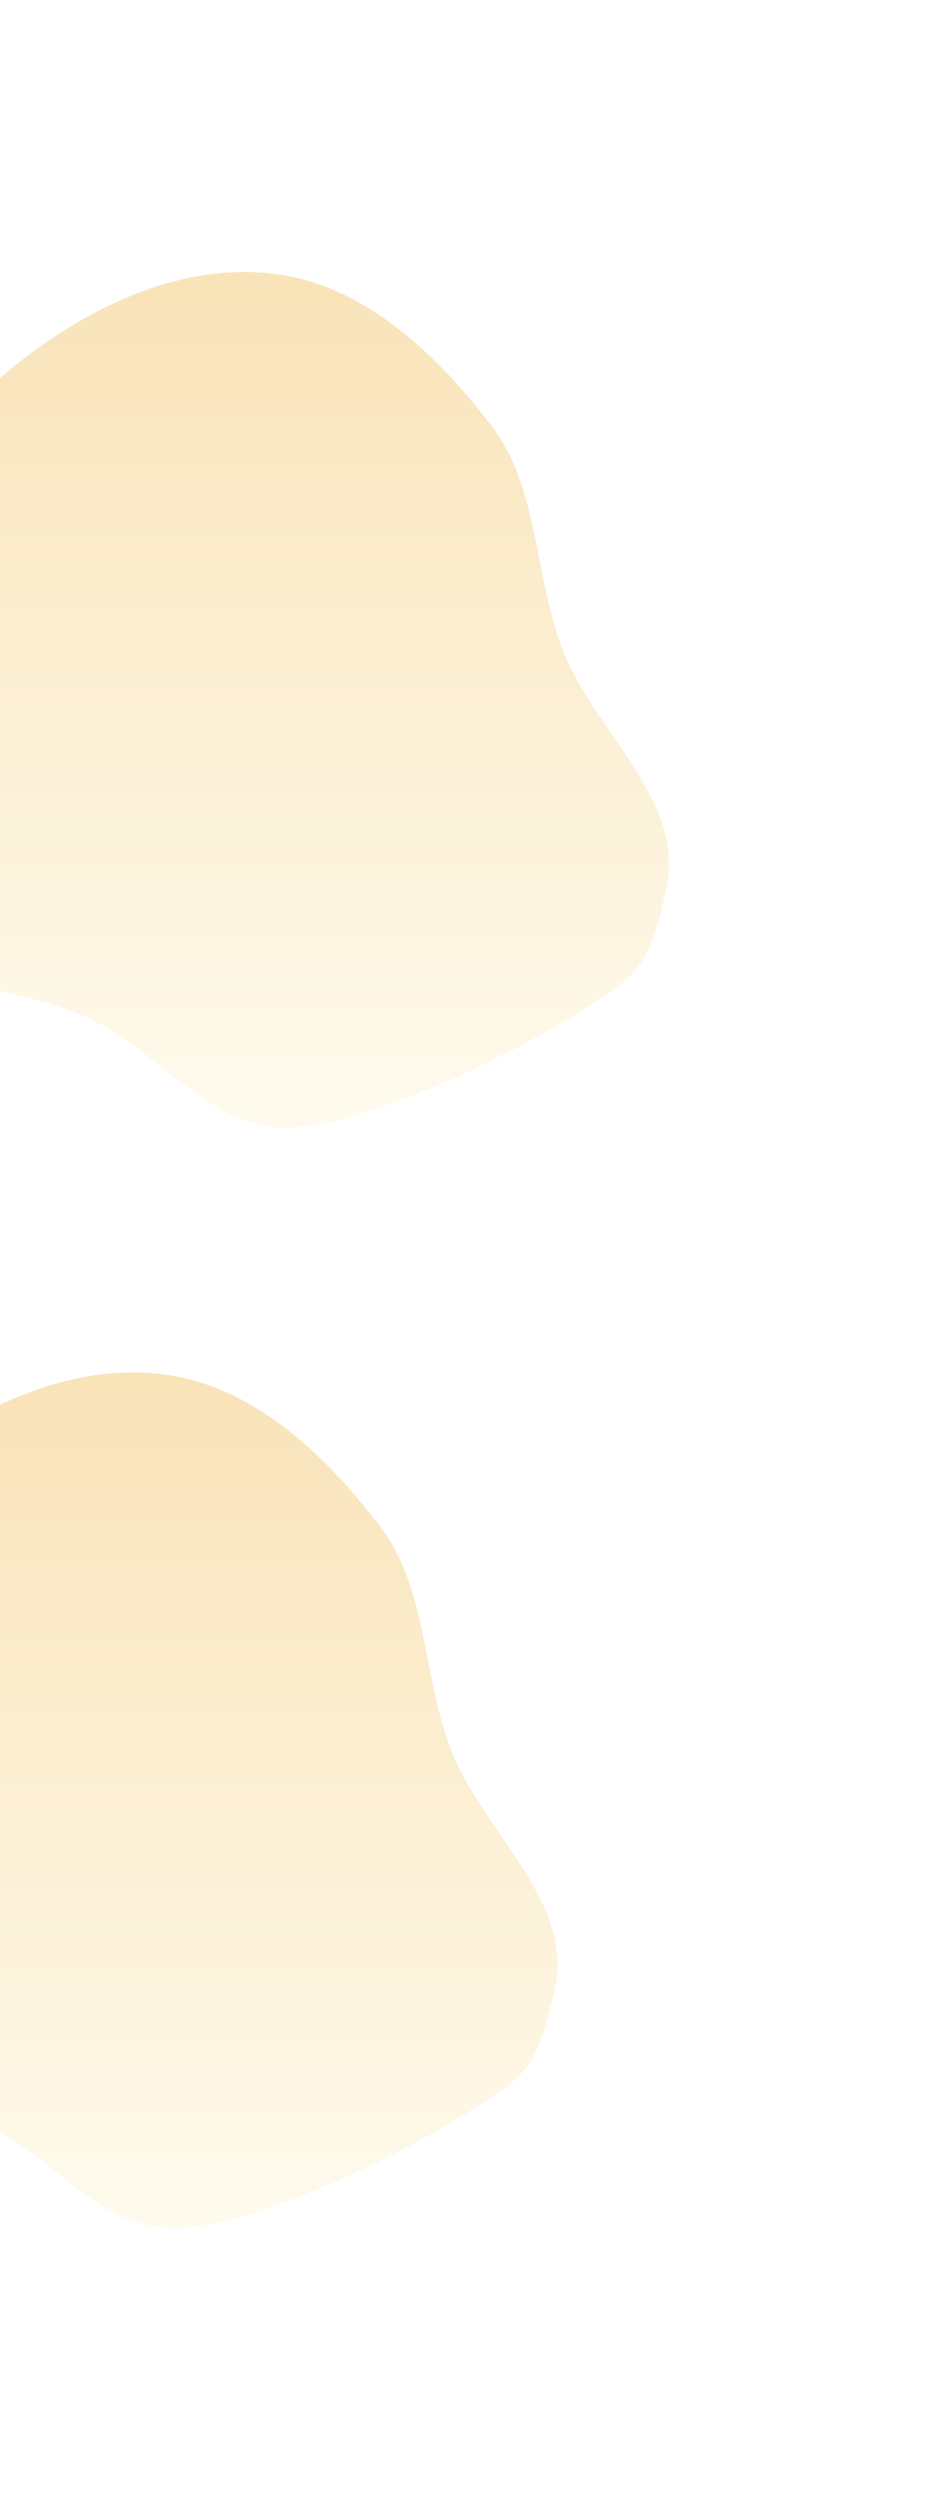
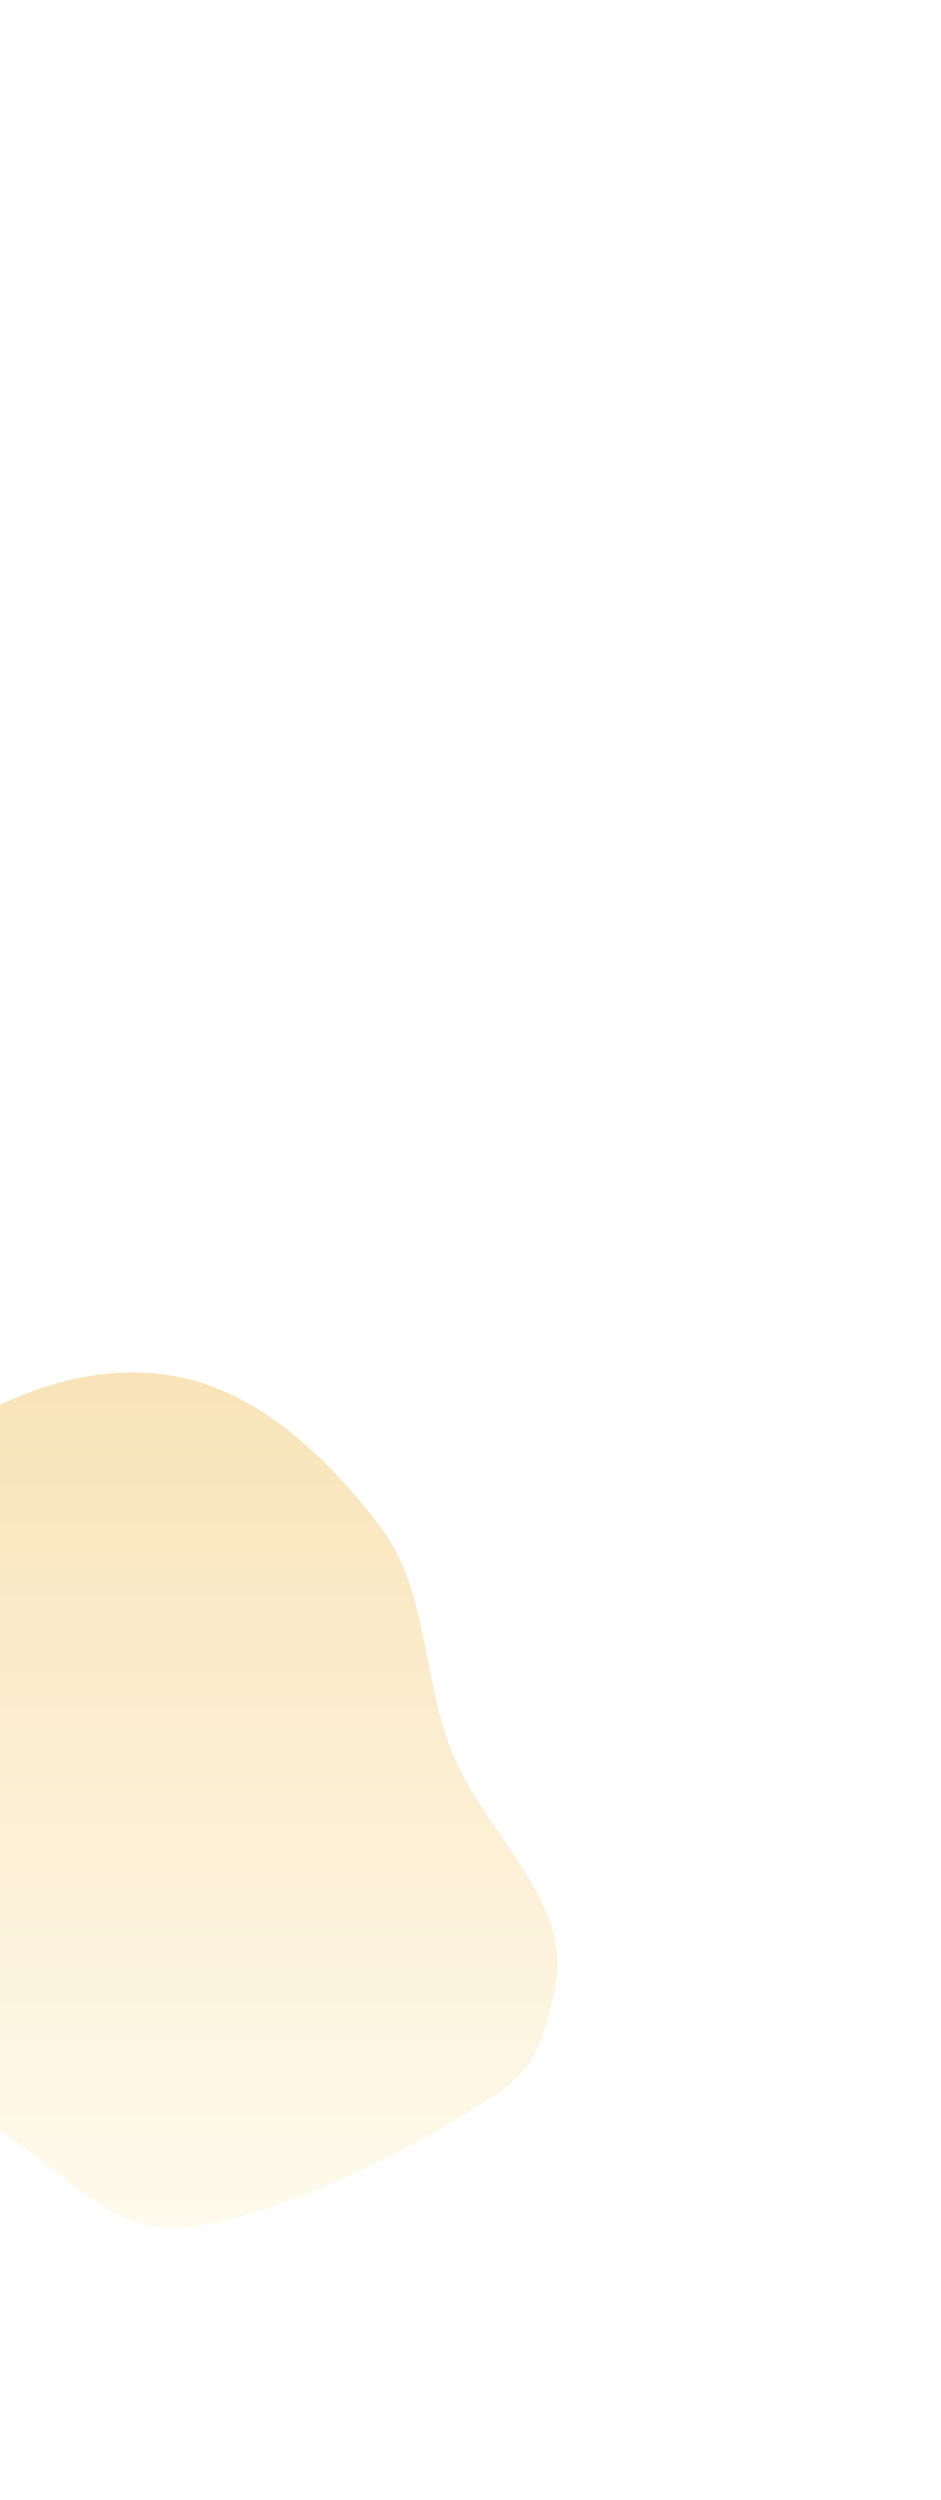
<svg xmlns="http://www.w3.org/2000/svg" width="692" height="1838" viewBox="0 0 692 1838" fill="none">
  <g opacity="0.5" filter="url(#filter0_f_72_3182)">
    <path fill-rule="evenodd" clip-rule="evenodd" d="M122.173 1010.67C185.716 1019.42 238.559 1068.32 279.602 1122.25C314.083 1167.56 310.636 1230.91 331.263 1285.43C354.614 1347.14 422.107 1396.85 408.108 1461.88C394.225 1526.37 383.946 1528.25 331.263 1560.66C285.085 1589.08 175.013 1641.48 122.173 1637.82C70.89 1634.27 35.798 1584.54 -10.748 1560.66C-73.497 1528.47 -160.986 1538.52 -197.4 1473.87C-234.075 1408.76 -209.144 1322.3 -185.596 1250.26C-162.6 1179.9 -122.435 1117.77 -66.871 1074.51C-11.751 1031.61 55.113 1001.43 122.173 1010.67Z" fill="url(#paint0_linear_72_3182)" fill-opacity="0.6" />
  </g>
  <g opacity="0.5" filter="url(#filter1_f_72_3182)">
-     <path fill-rule="evenodd" clip-rule="evenodd" d="M204.173 201.67C267.716 210.425 320.559 259.316 361.602 313.249C396.083 358.56 392.636 421.914 413.263 476.429C436.614 538.144 504.107 587.849 490.108 652.881C476.225 717.373 465.946 719.247 413.263 751.663C367.085 780.076 257.013 832.475 204.173 828.818C152.89 825.269 117.798 775.542 71.252 751.663C8.503 719.472 -78.986 729.517 -115.4 664.871C-152.075 599.763 -127.144 513.3 -103.596 441.255C-80.6 370.897 -40.435 308.768 15.129 265.514C70.249 222.605 137.113 192.431 204.173 201.67Z" fill="url(#paint1_linear_72_3182)" fill-opacity="0.6" />
-   </g>
+     </g>
  <defs>
    <filter id="filter0_f_72_3182" x="-416" y="809" width="1026" height="1029" filterUnits="userSpaceOnUse" color-interpolation-filters="sRGB">
      <feFlood flood-opacity="0" result="BackgroundImageFix" />
      <feBlend mode="normal" in="SourceGraphic" in2="BackgroundImageFix" result="shape" />
      <feGaussianBlur stdDeviation="100" result="effect1_foregroundBlur_72_3182" />
    </filter>
    <filter id="filter1_f_72_3182" x="-334" y="0" width="1026" height="1029" filterUnits="userSpaceOnUse" color-interpolation-filters="sRGB">
      <feFlood flood-opacity="0" result="BackgroundImageFix" />
      <feBlend mode="normal" in="SourceGraphic" in2="BackgroundImageFix" result="shape" />
      <feGaussianBlur stdDeviation="100" result="effect1_foregroundBlur_72_3182" />
    </filter>
    <linearGradient id="paint0_linear_72_3182" x1="97" y1="1009" x2="97" y2="1638" gradientUnits="userSpaceOnUse">
      <stop stop-color="#EBA415" />
      <stop offset="1" stop-color="#FEF1C5" />
    </linearGradient>
    <linearGradient id="paint1_linear_72_3182" x1="179" y1="200" x2="179" y2="829" gradientUnits="userSpaceOnUse">
      <stop stop-color="#EBA415" />
      <stop offset="1" stop-color="#FEF1C5" />
    </linearGradient>
  </defs>
</svg>